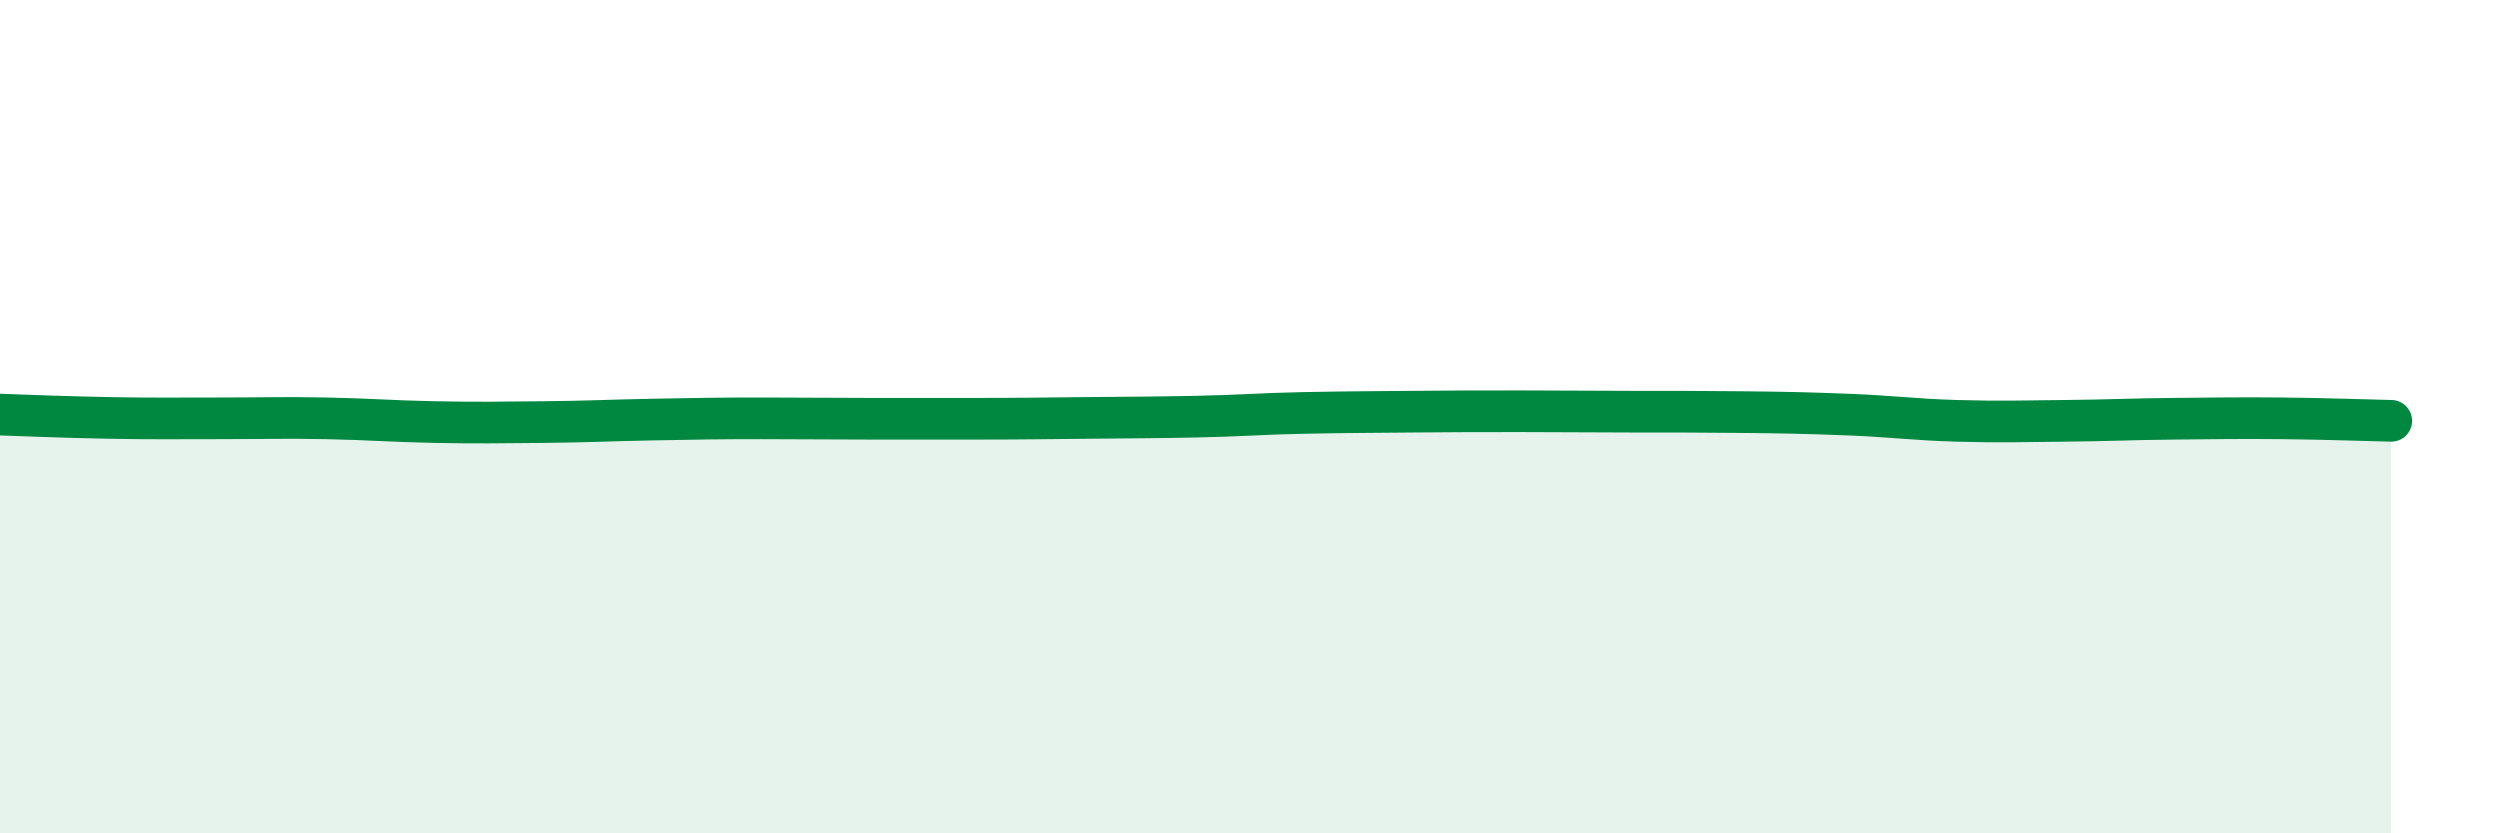
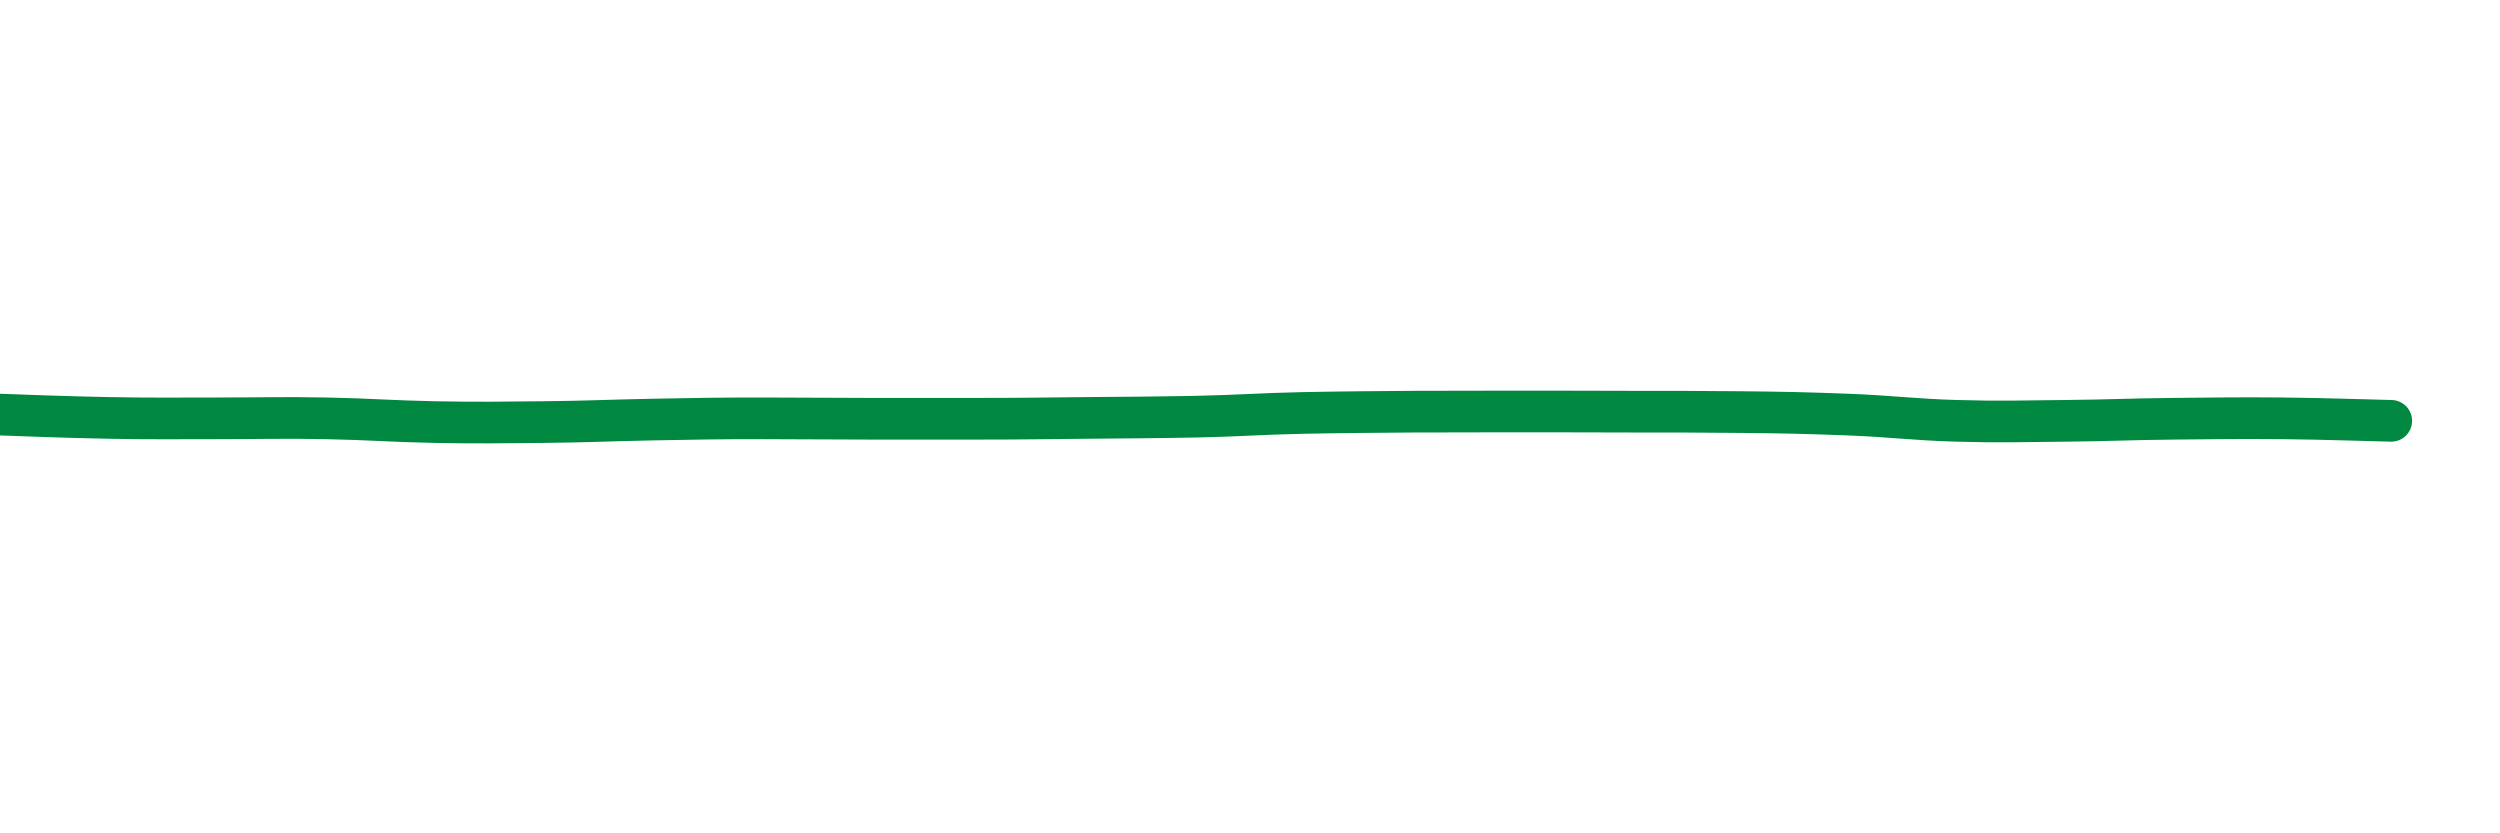
<svg xmlns="http://www.w3.org/2000/svg" width="60" height="20" viewBox="0 0 60 20">
-   <path d="M 0,9.95 C 0.52,9.97 1.57,10.01 2.61,10.03 C 3.65,10.05 4.18,10.04 5.22,10.04 C 6.26,10.04 6.79,10.02 7.83,10.04 C 8.87,10.06 9.39,10.11 10.43,10.13 C 11.47,10.15 12,10.14 13.04,10.13 C 14.08,10.12 14.61,10.09 15.65,10.07 C 16.69,10.05 17.22,10.04 18.26,10.04 C 19.3,10.04 19.83,10.05 20.87,10.05 C 21.91,10.05 22.44,10.05 23.48,10.05 C 24.52,10.05 25.05,10.04 26.09,10.03 C 27.13,10.02 27.66,10.02 28.7,10 C 29.74,9.98 30.26,9.93 31.3,9.91 C 32.34,9.89 32.87,9.89 33.91,9.88 C 34.95,9.87 35.48,9.87 36.52,9.87 C 37.56,9.87 38.09,9.88 39.13,9.88 C 40.17,9.88 40.7,9.88 41.74,9.89 C 42.78,9.9 43.31,9.91 44.35,9.95 C 45.39,9.99 45.92,10.07 46.96,10.1 C 48,10.13 48.53,10.11 49.57,10.1 C 50.61,10.09 51.13,10.06 52.17,10.05 C 53.21,10.04 53.74,10.03 54.78,10.04 C 55.82,10.05 56.87,10.09 57.39,10.1L57.39 20L0 20Z" fill="#008740" opacity="0.1" stroke-linecap="round" stroke-linejoin="round" />
-   <path d="M 0,9.95 C 0.52,9.97 1.57,10.01 2.61,10.03 C 3.65,10.05 4.18,10.04 5.22,10.04 C 6.26,10.04 6.79,10.02 7.83,10.04 C 8.87,10.06 9.39,10.11 10.43,10.13 C 11.47,10.15 12,10.14 13.04,10.13 C 14.08,10.12 14.61,10.09 15.65,10.07 C 16.69,10.05 17.22,10.04 18.26,10.04 C 19.3,10.04 19.83,10.05 20.87,10.05 C 21.91,10.05 22.44,10.05 23.48,10.05 C 24.52,10.05 25.05,10.04 26.09,10.03 C 27.13,10.02 27.66,10.02 28.7,10 C 29.74,9.98 30.26,9.93 31.3,9.91 C 32.34,9.89 32.87,9.89 33.91,9.88 C 34.95,9.87 35.48,9.87 36.52,9.87 C 37.56,9.87 38.09,9.88 39.13,9.88 C 40.17,9.88 40.7,9.88 41.74,9.89 C 42.78,9.9 43.31,9.91 44.35,9.95 C 45.39,9.99 45.92,10.07 46.96,10.1 C 48,10.13 48.53,10.11 49.57,10.1 C 50.61,10.09 51.13,10.06 52.17,10.05 C 53.21,10.04 53.74,10.03 54.78,10.04 C 55.82,10.05 56.87,10.09 57.39,10.1" stroke="#008740" stroke-width="1" fill="none" stroke-linecap="round" stroke-linejoin="round" />
+   <path d="M 0,9.95 C 0.52,9.97 1.57,10.01 2.61,10.03 C 3.65,10.05 4.18,10.04 5.22,10.04 C 6.26,10.04 6.79,10.02 7.83,10.04 C 8.87,10.06 9.39,10.11 10.43,10.13 C 11.47,10.15 12,10.14 13.04,10.13 C 14.08,10.12 14.61,10.09 15.65,10.07 C 16.69,10.05 17.22,10.04 18.26,10.04 C 19.3,10.04 19.83,10.05 20.87,10.05 C 21.91,10.05 22.44,10.05 23.48,10.05 C 24.52,10.05 25.05,10.04 26.09,10.03 C 27.13,10.02 27.66,10.02 28.7,10 C 29.74,9.98 30.26,9.93 31.3,9.91 C 32.34,9.89 32.87,9.89 33.91,9.88 C 37.56,9.87 38.09,9.88 39.13,9.88 C 40.17,9.88 40.7,9.88 41.74,9.89 C 42.78,9.9 43.31,9.91 44.35,9.95 C 45.39,9.99 45.92,10.07 46.96,10.1 C 48,10.13 48.53,10.11 49.57,10.1 C 50.61,10.09 51.13,10.06 52.17,10.05 C 53.21,10.04 53.74,10.03 54.78,10.04 C 55.82,10.05 56.87,10.09 57.39,10.1" stroke="#008740" stroke-width="1" fill="none" stroke-linecap="round" stroke-linejoin="round" />
</svg>